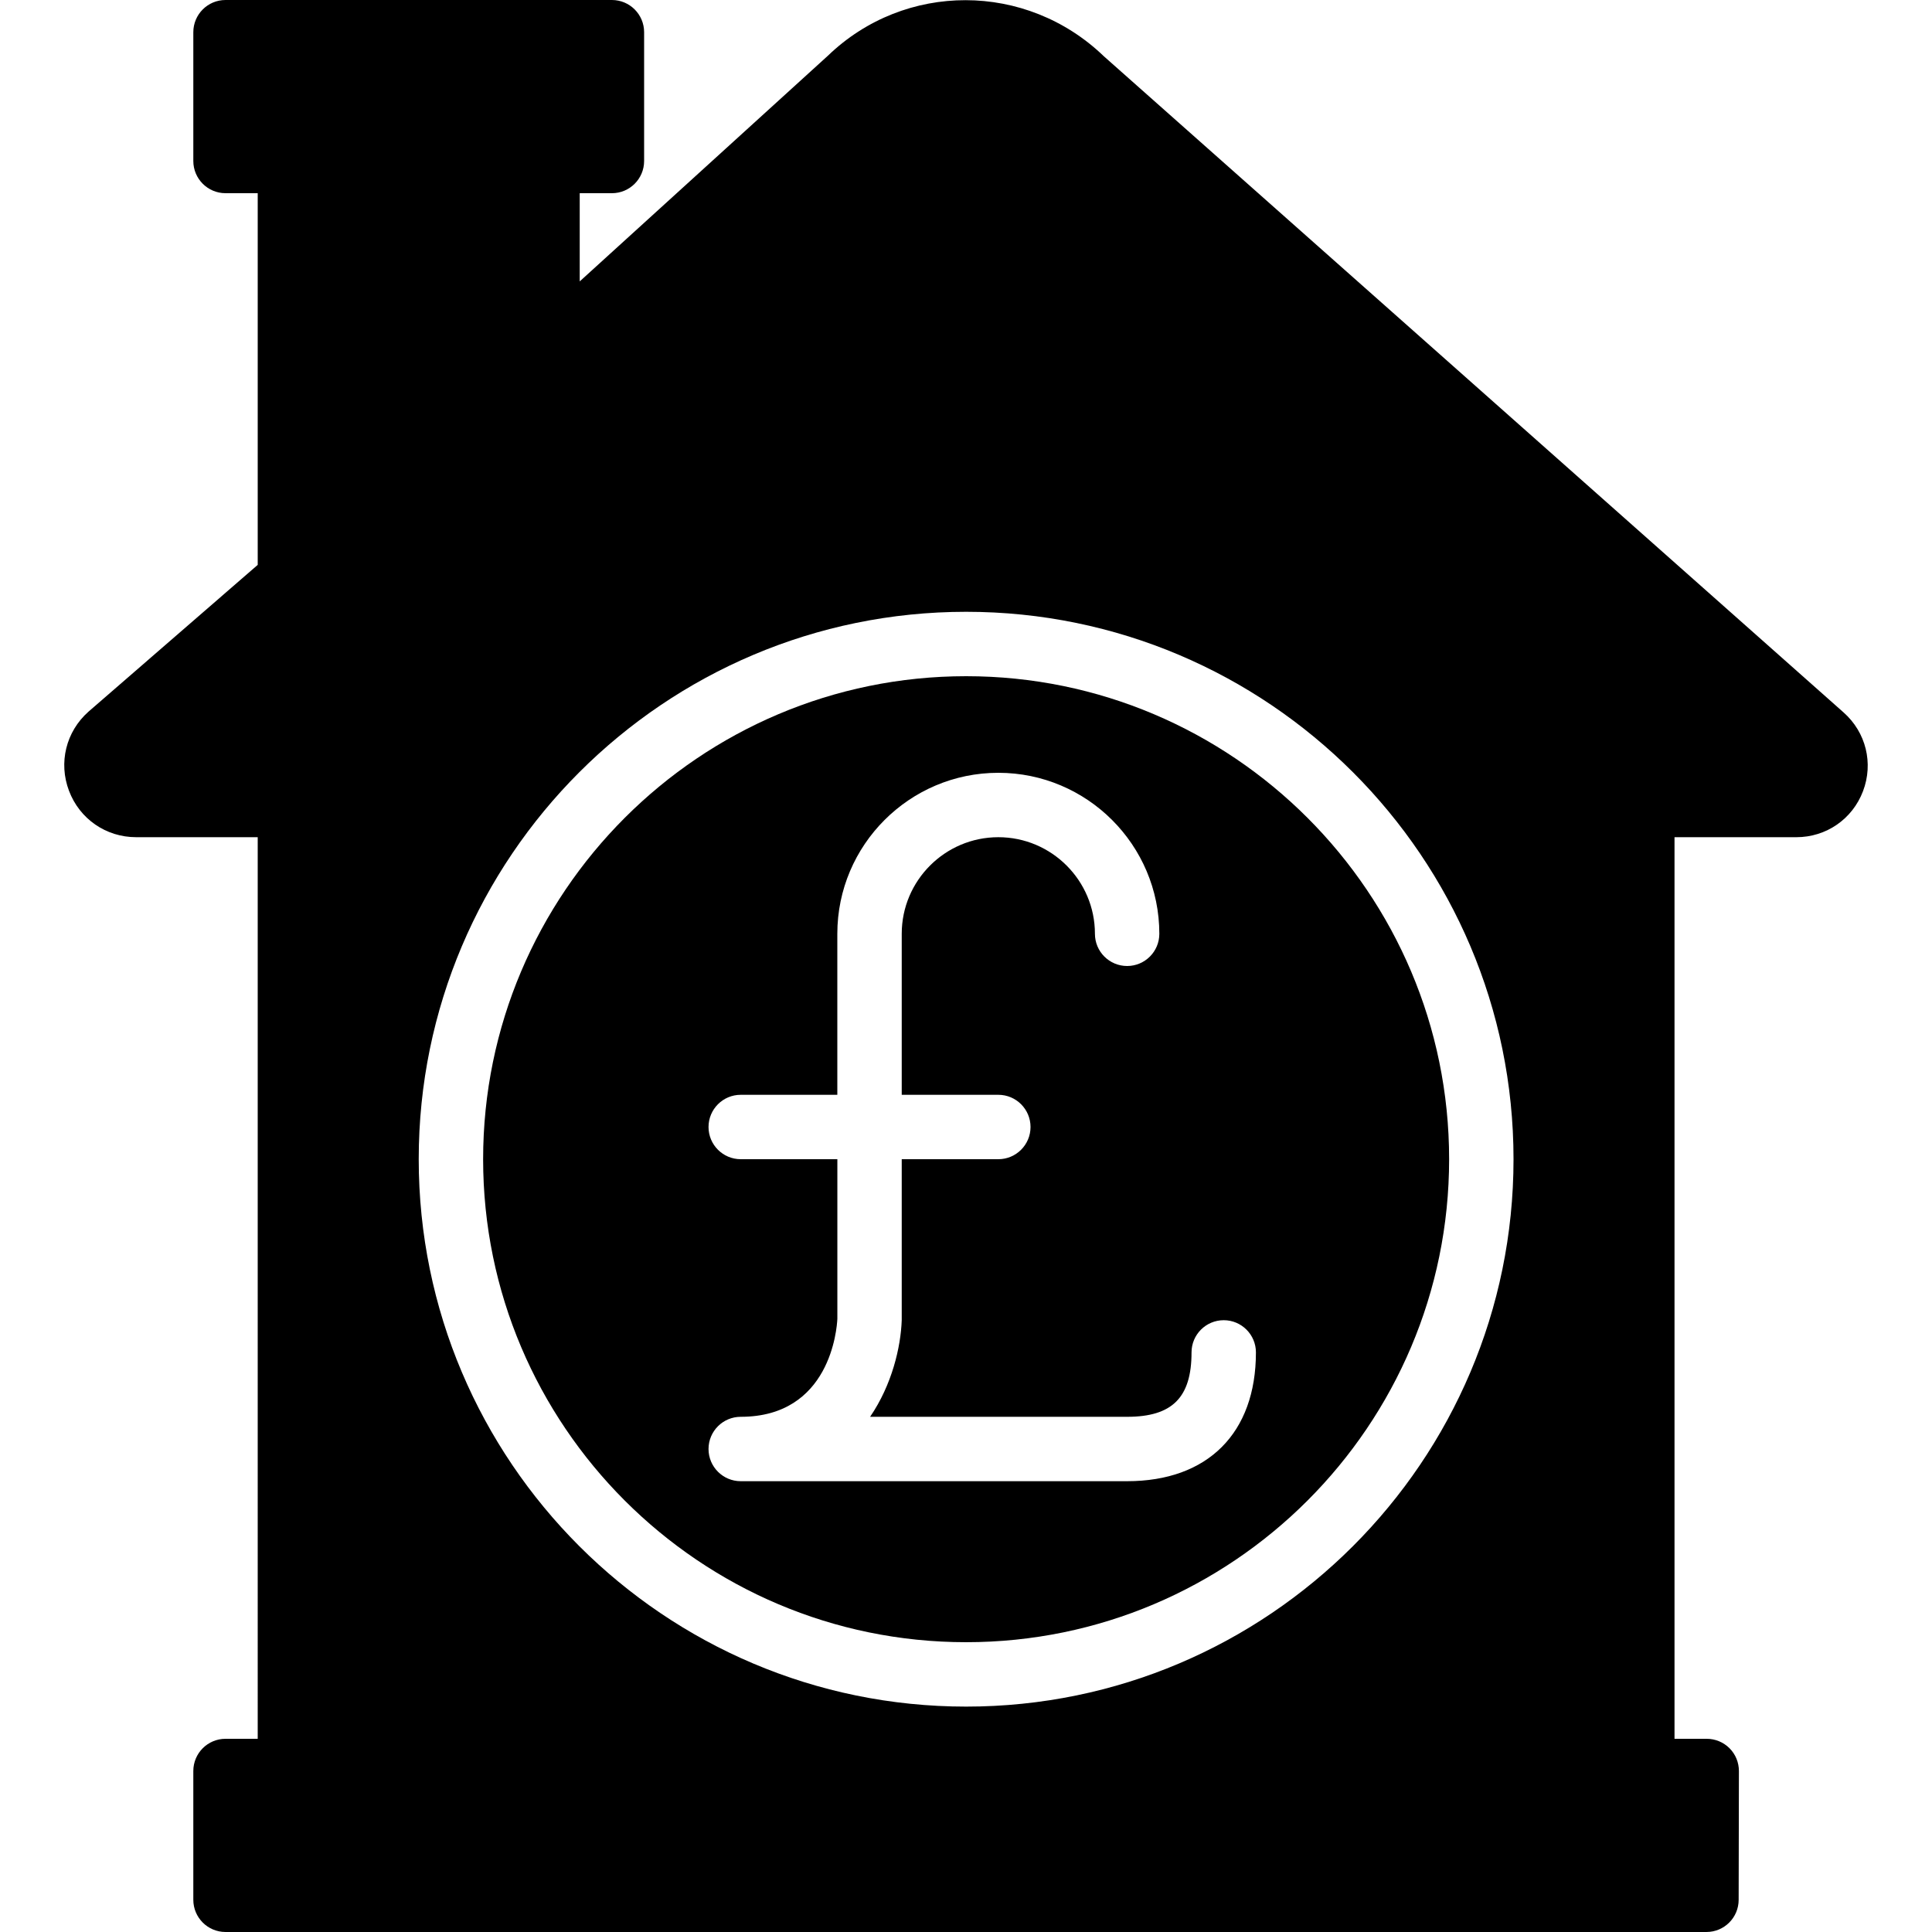
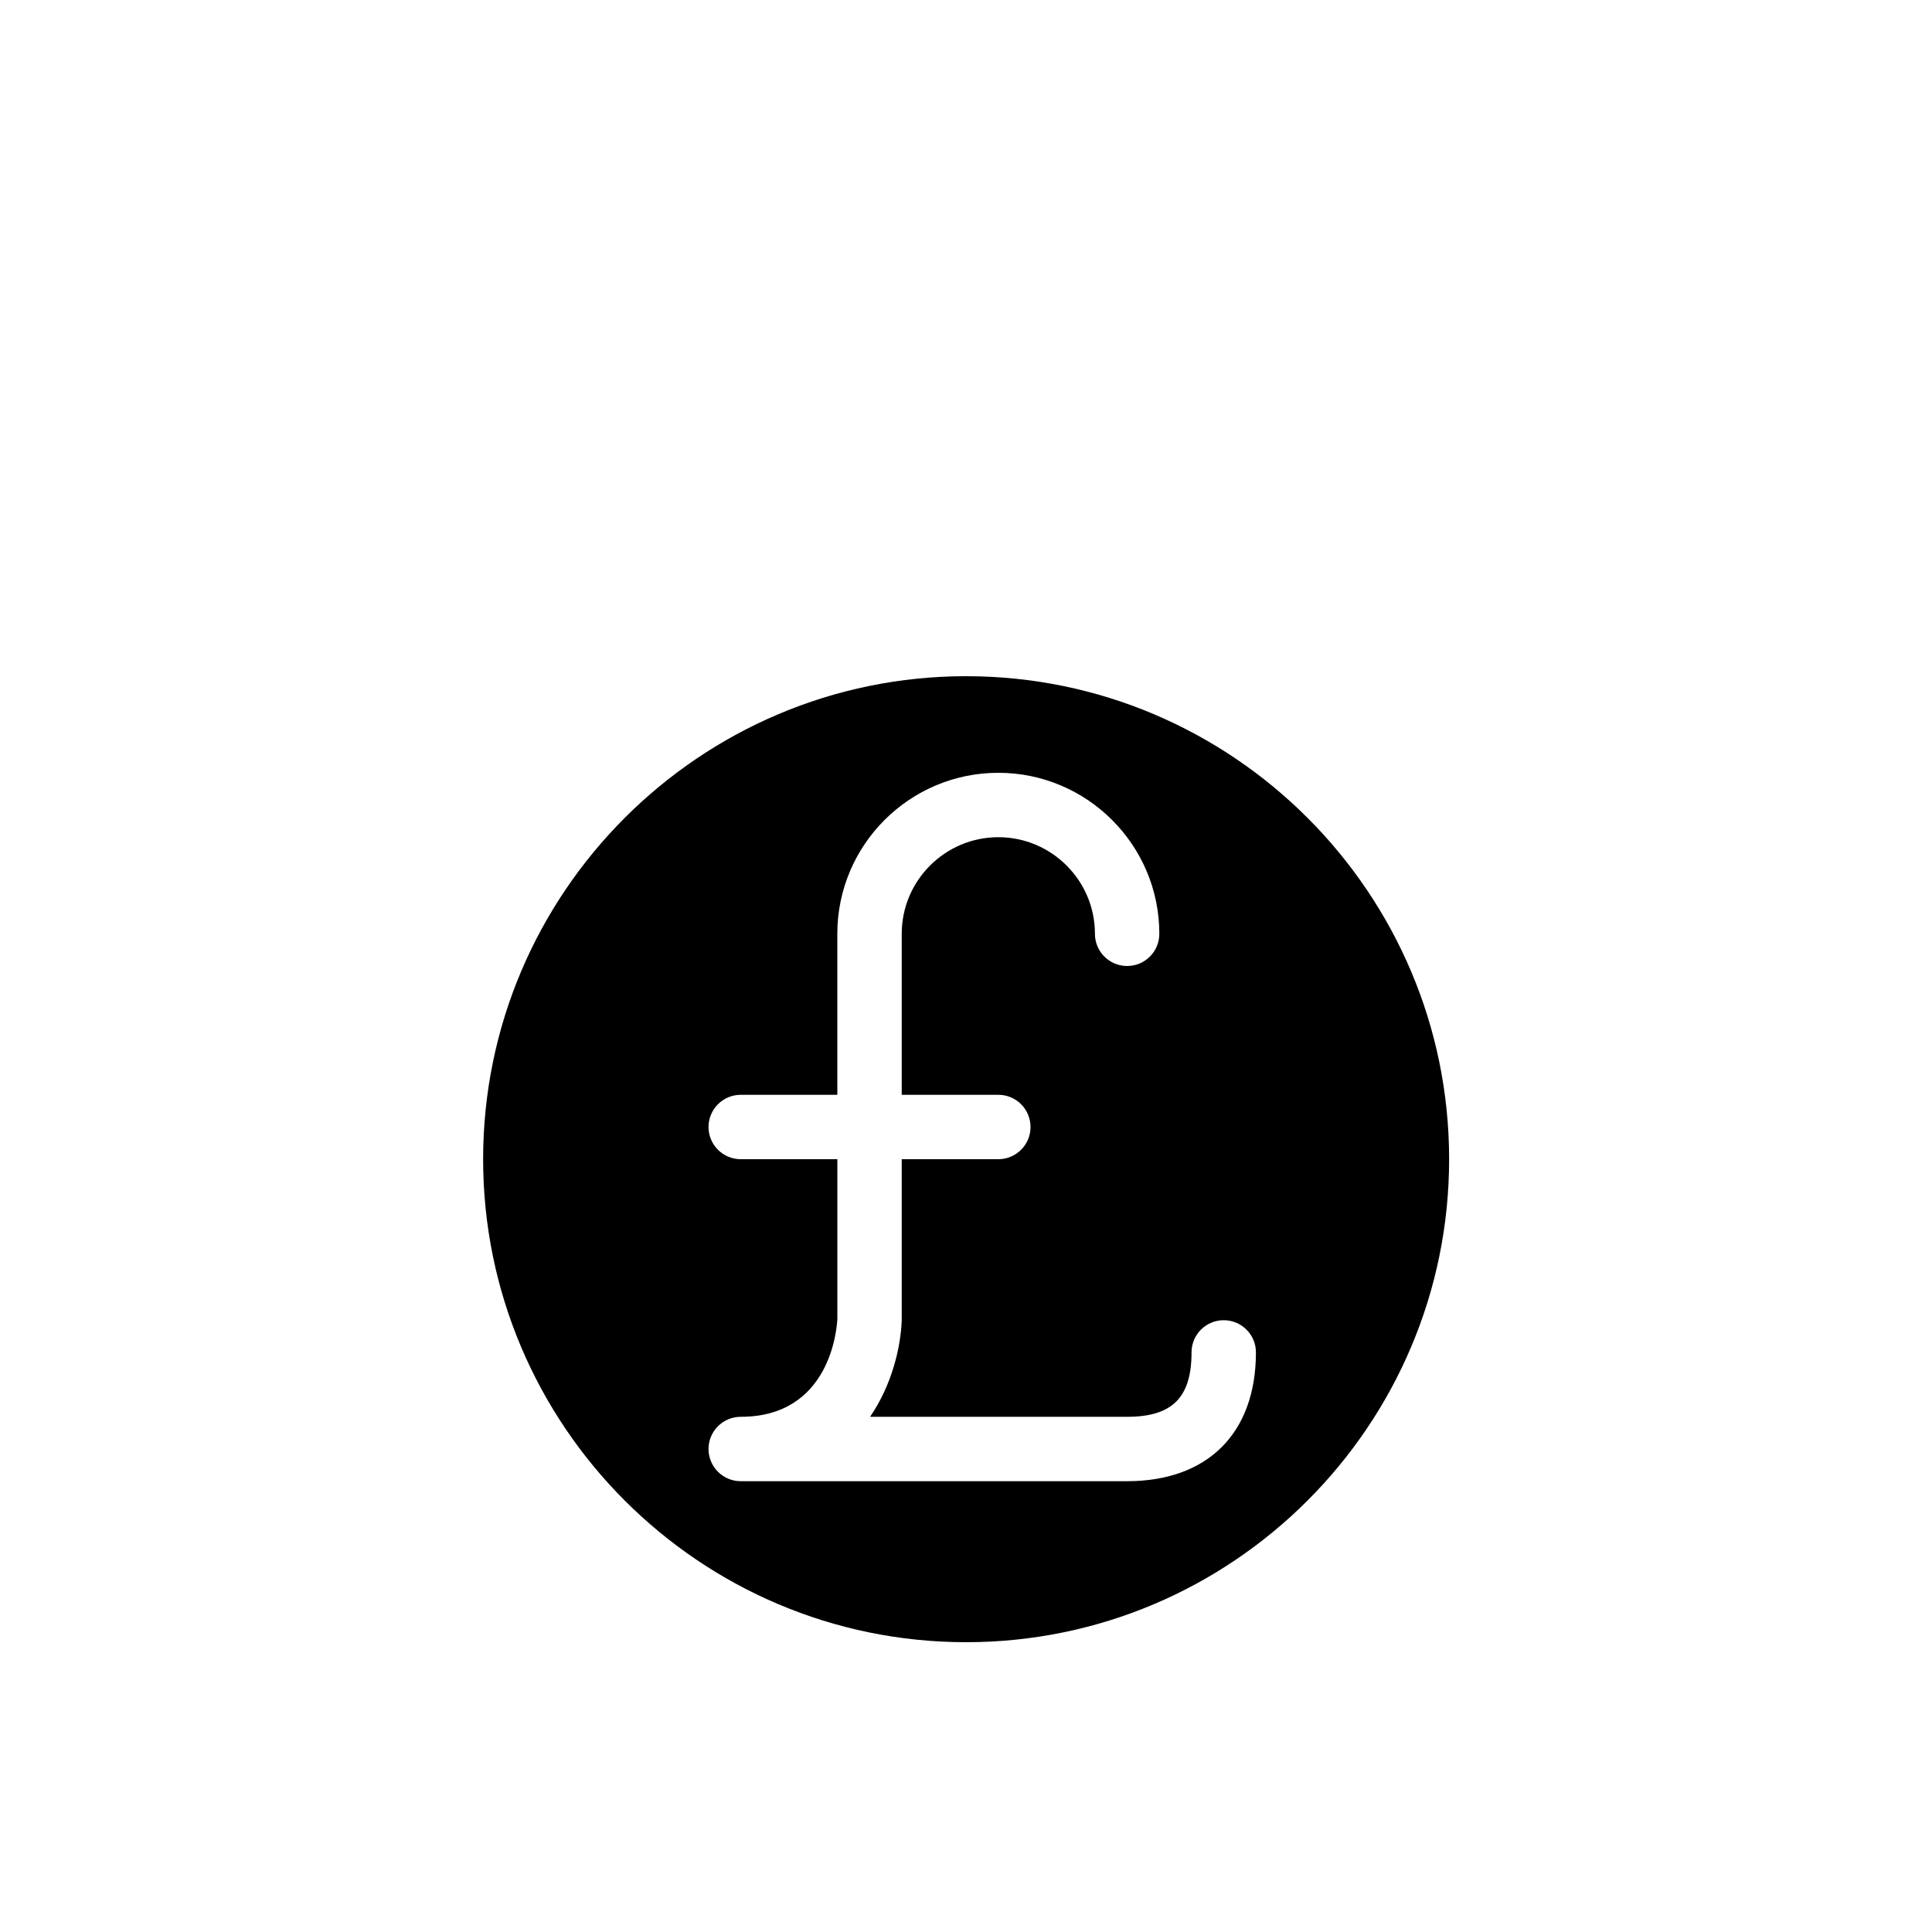
<svg xmlns="http://www.w3.org/2000/svg" version="1.1" id="Layer_1" x="0px" y="0px" viewBox="0 0 512 512" style="enable-background:new 0 0 512 512;" xml:space="preserve">
  <g transform="translate(-1)">
    <g>
      <g>
        <path d="M257.033,179.2c-70.579,0-128,57.421-128,128s57.421,128,128,128s128-57.421,128-128S327.612,179.2,257.033,179.2z      M299.699,392.533h-102.4c-4.71,0-8.533-3.823-8.533-8.533c0-4.71,3.823-8.533,8.533-8.533c23.706,0,25.481-23.296,25.609-25.958     V307.2h-25.609c-4.71,0-8.533-3.823-8.533-8.533s3.823-8.533,8.533-8.533h25.6v-42.667c0-23.526,19.14-42.667,42.667-42.667     c23.526,0,42.667,19.14,42.667,42.667c0,4.71-3.823,8.533-8.533,8.533s-8.533-3.823-8.533-8.533c0-14.114-11.486-25.6-25.6-25.6     s-25.6,11.486-25.6,25.6v42.667h25.6c4.71,0,8.533,3.823,8.533,8.533s-3.823,8.533-8.533,8.533h-25.6v42.667     c-0.256,7.108-2.56,17.075-8.38,25.6h68.113c11.964,0,17.067-5.103,17.067-17.067c0-4.71,3.823-8.533,8.533-8.533     s8.533,3.823,8.533,8.533C333.833,379.776,321.075,392.533,299.699,392.533z" />
-         <path d="M489.583,188.817L293.538,14.916c-20.557-19.797-52.745-19.797-73.114-0.171l-65.792,59.827V51.2h8.533     c4.71,0,8.533-3.823,8.533-8.533V8.533c0-4.71-3.823-8.533-8.533-8.533h-102.4c-4.71,0-8.533,3.823-8.533,8.533v34.133     c0,4.71,3.823,8.533,8.533,8.533h8.533v98.5l-44.843,38.895c-5.973,5.291-7.996,13.534-5.163,20.992     c2.825,7.458,9.813,12.279,17.792,12.279h32.213V460.8h-8.533c-4.71,0-8.533,3.823-8.533,8.533v34.133     c0,4.71,3.823,8.533,8.533,8.533h392.465c4.702,0,8.525-3.806,8.533-8.516l0.068-34.133c0-2.27-0.887-4.446-2.492-6.05     c-1.604-1.604-3.772-2.5-6.042-2.5h-8.533V221.867h32.273c7.927,0,14.865-4.787,17.681-12.194     C497.527,202.266,495.514,194.082,489.583,188.817z M257.033,452.267c-79.991,0-145.067-65.075-145.067-145.067     s65.075-145.067,145.067-145.067S402.099,227.209,402.099,307.2S337.024,452.267,257.033,452.267z" />
      </g>
    </g>
  </g>
  <g>
</g>
  <g>
</g>
  <g>
</g>
  <g>
</g>
  <g>
</g>
  <g>
</g>
  <g>
</g>
  <g>
</g>
  <g>
</g>
  <g>
</g>
  <g>
</g>
  <g>
</g>
  <g>
</g>
  <g>
</g>
  <g>
</g>
</svg>